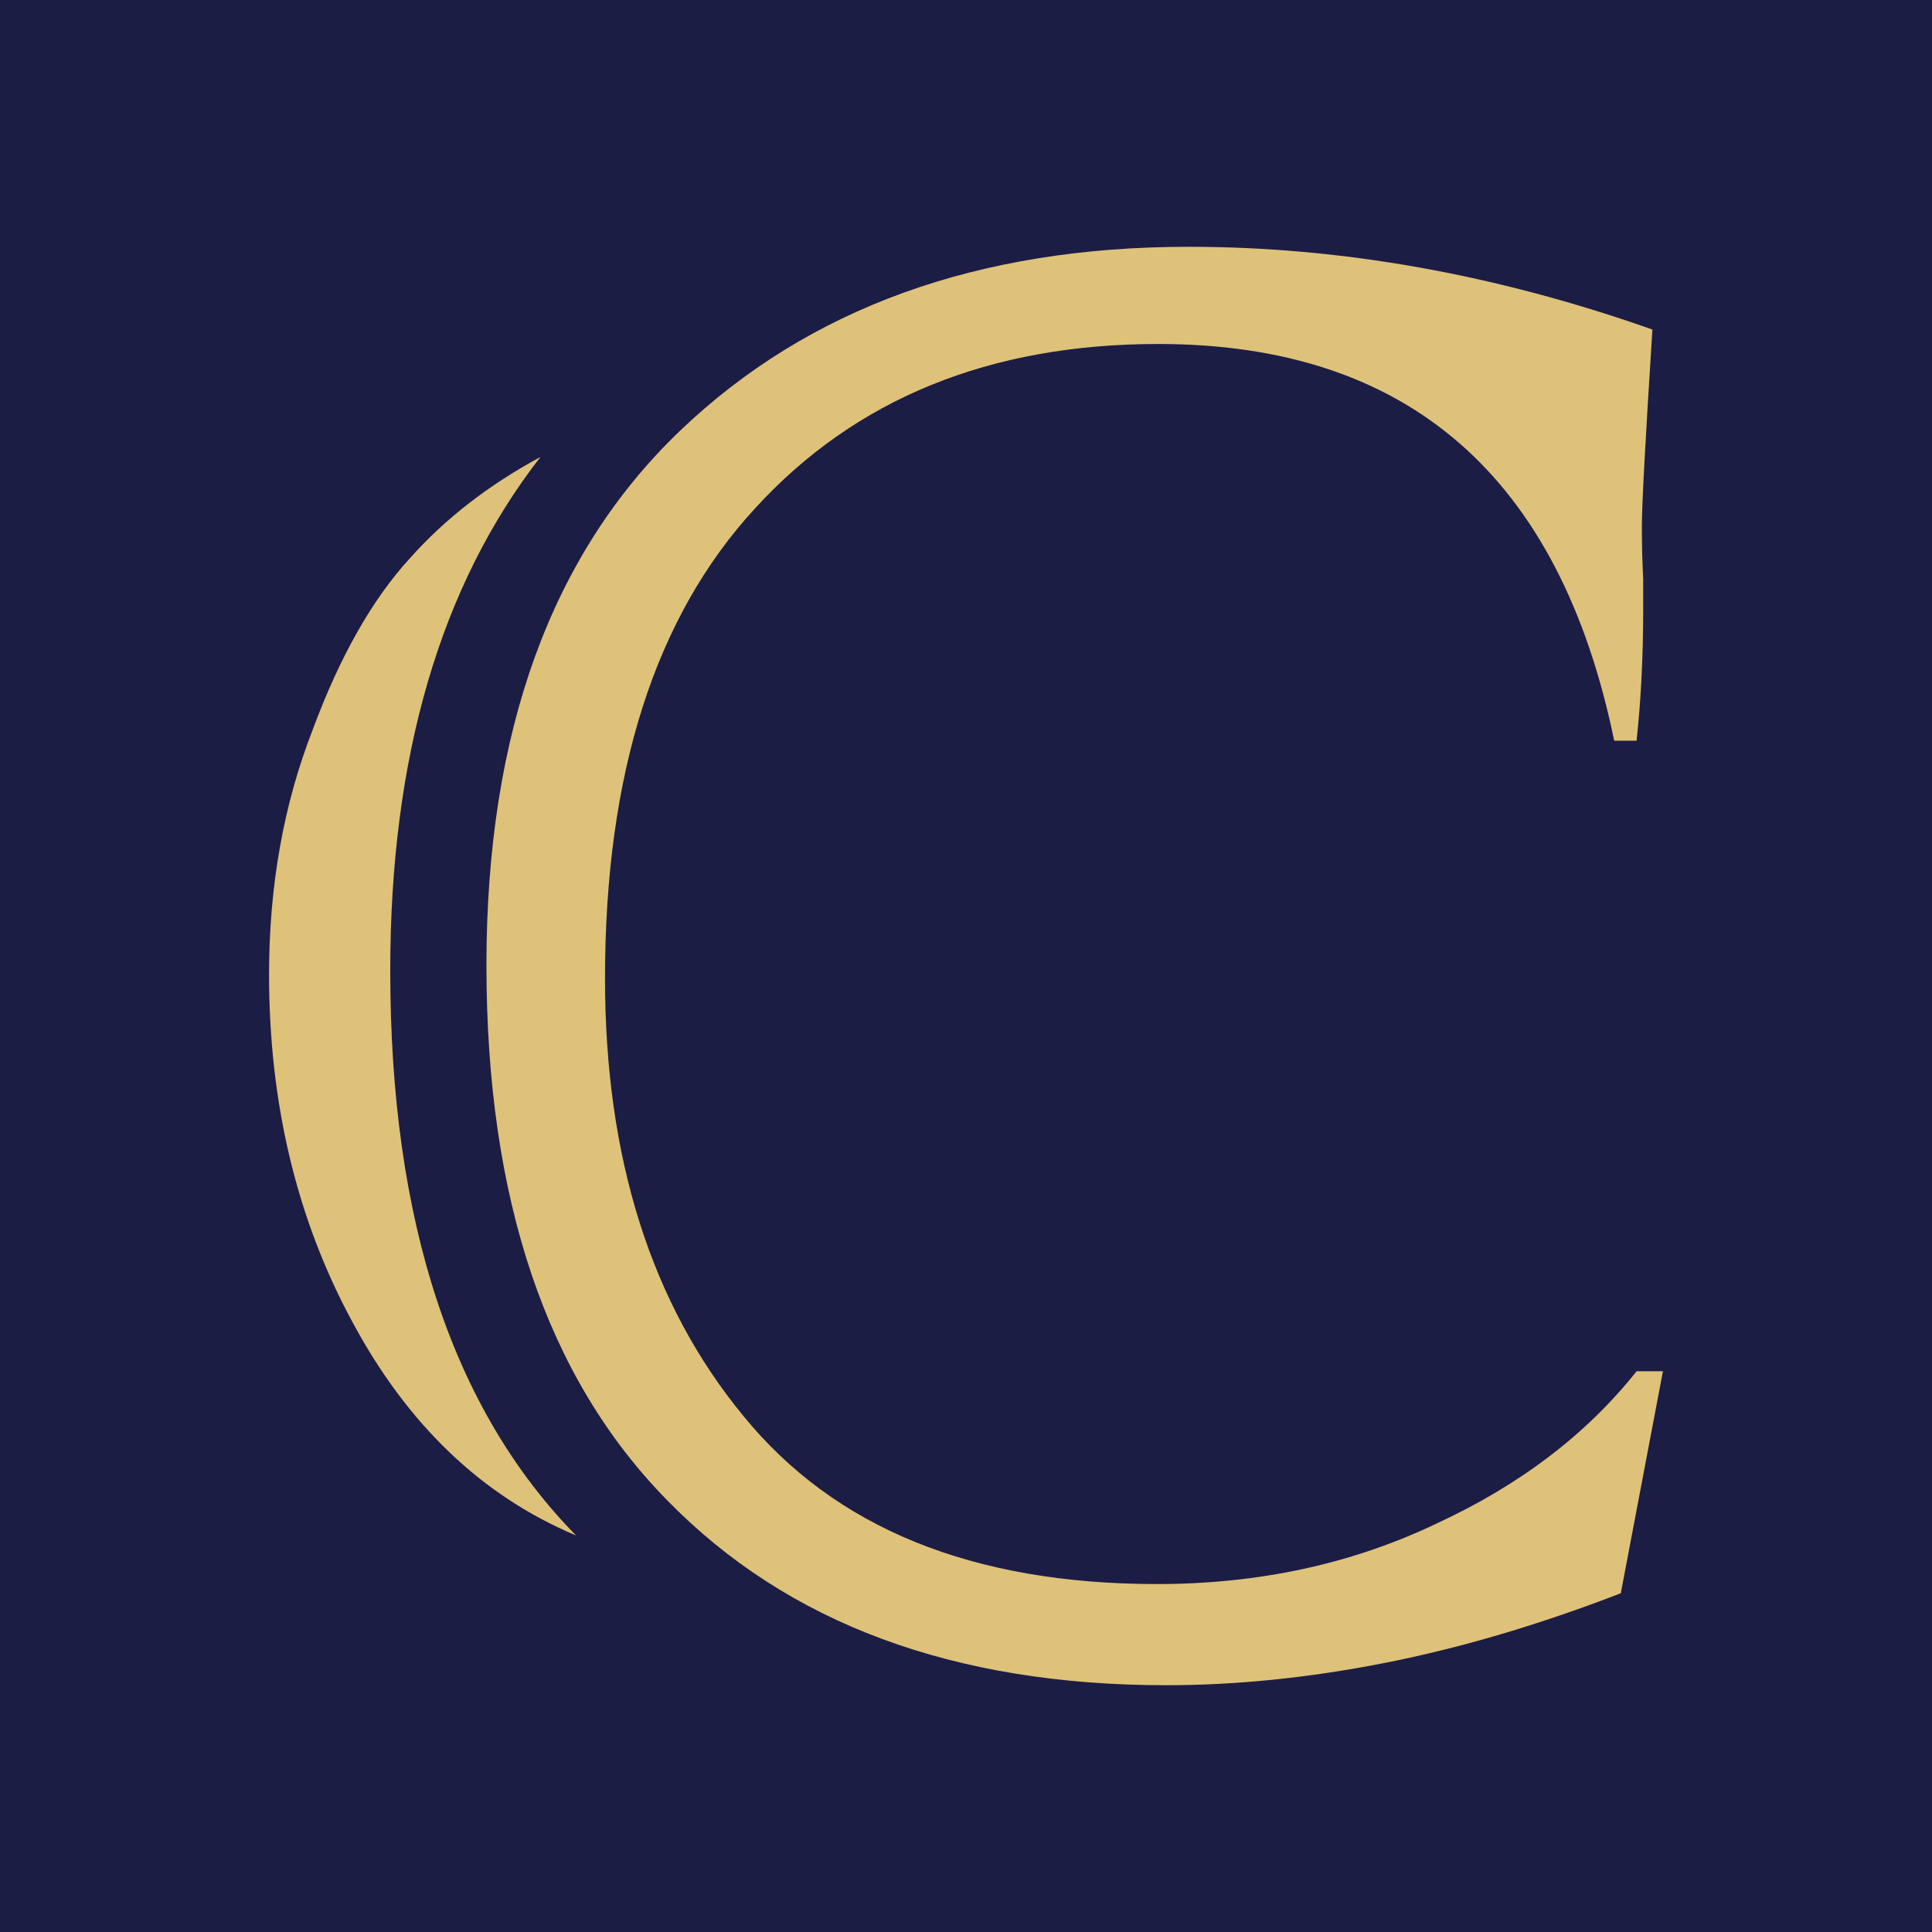
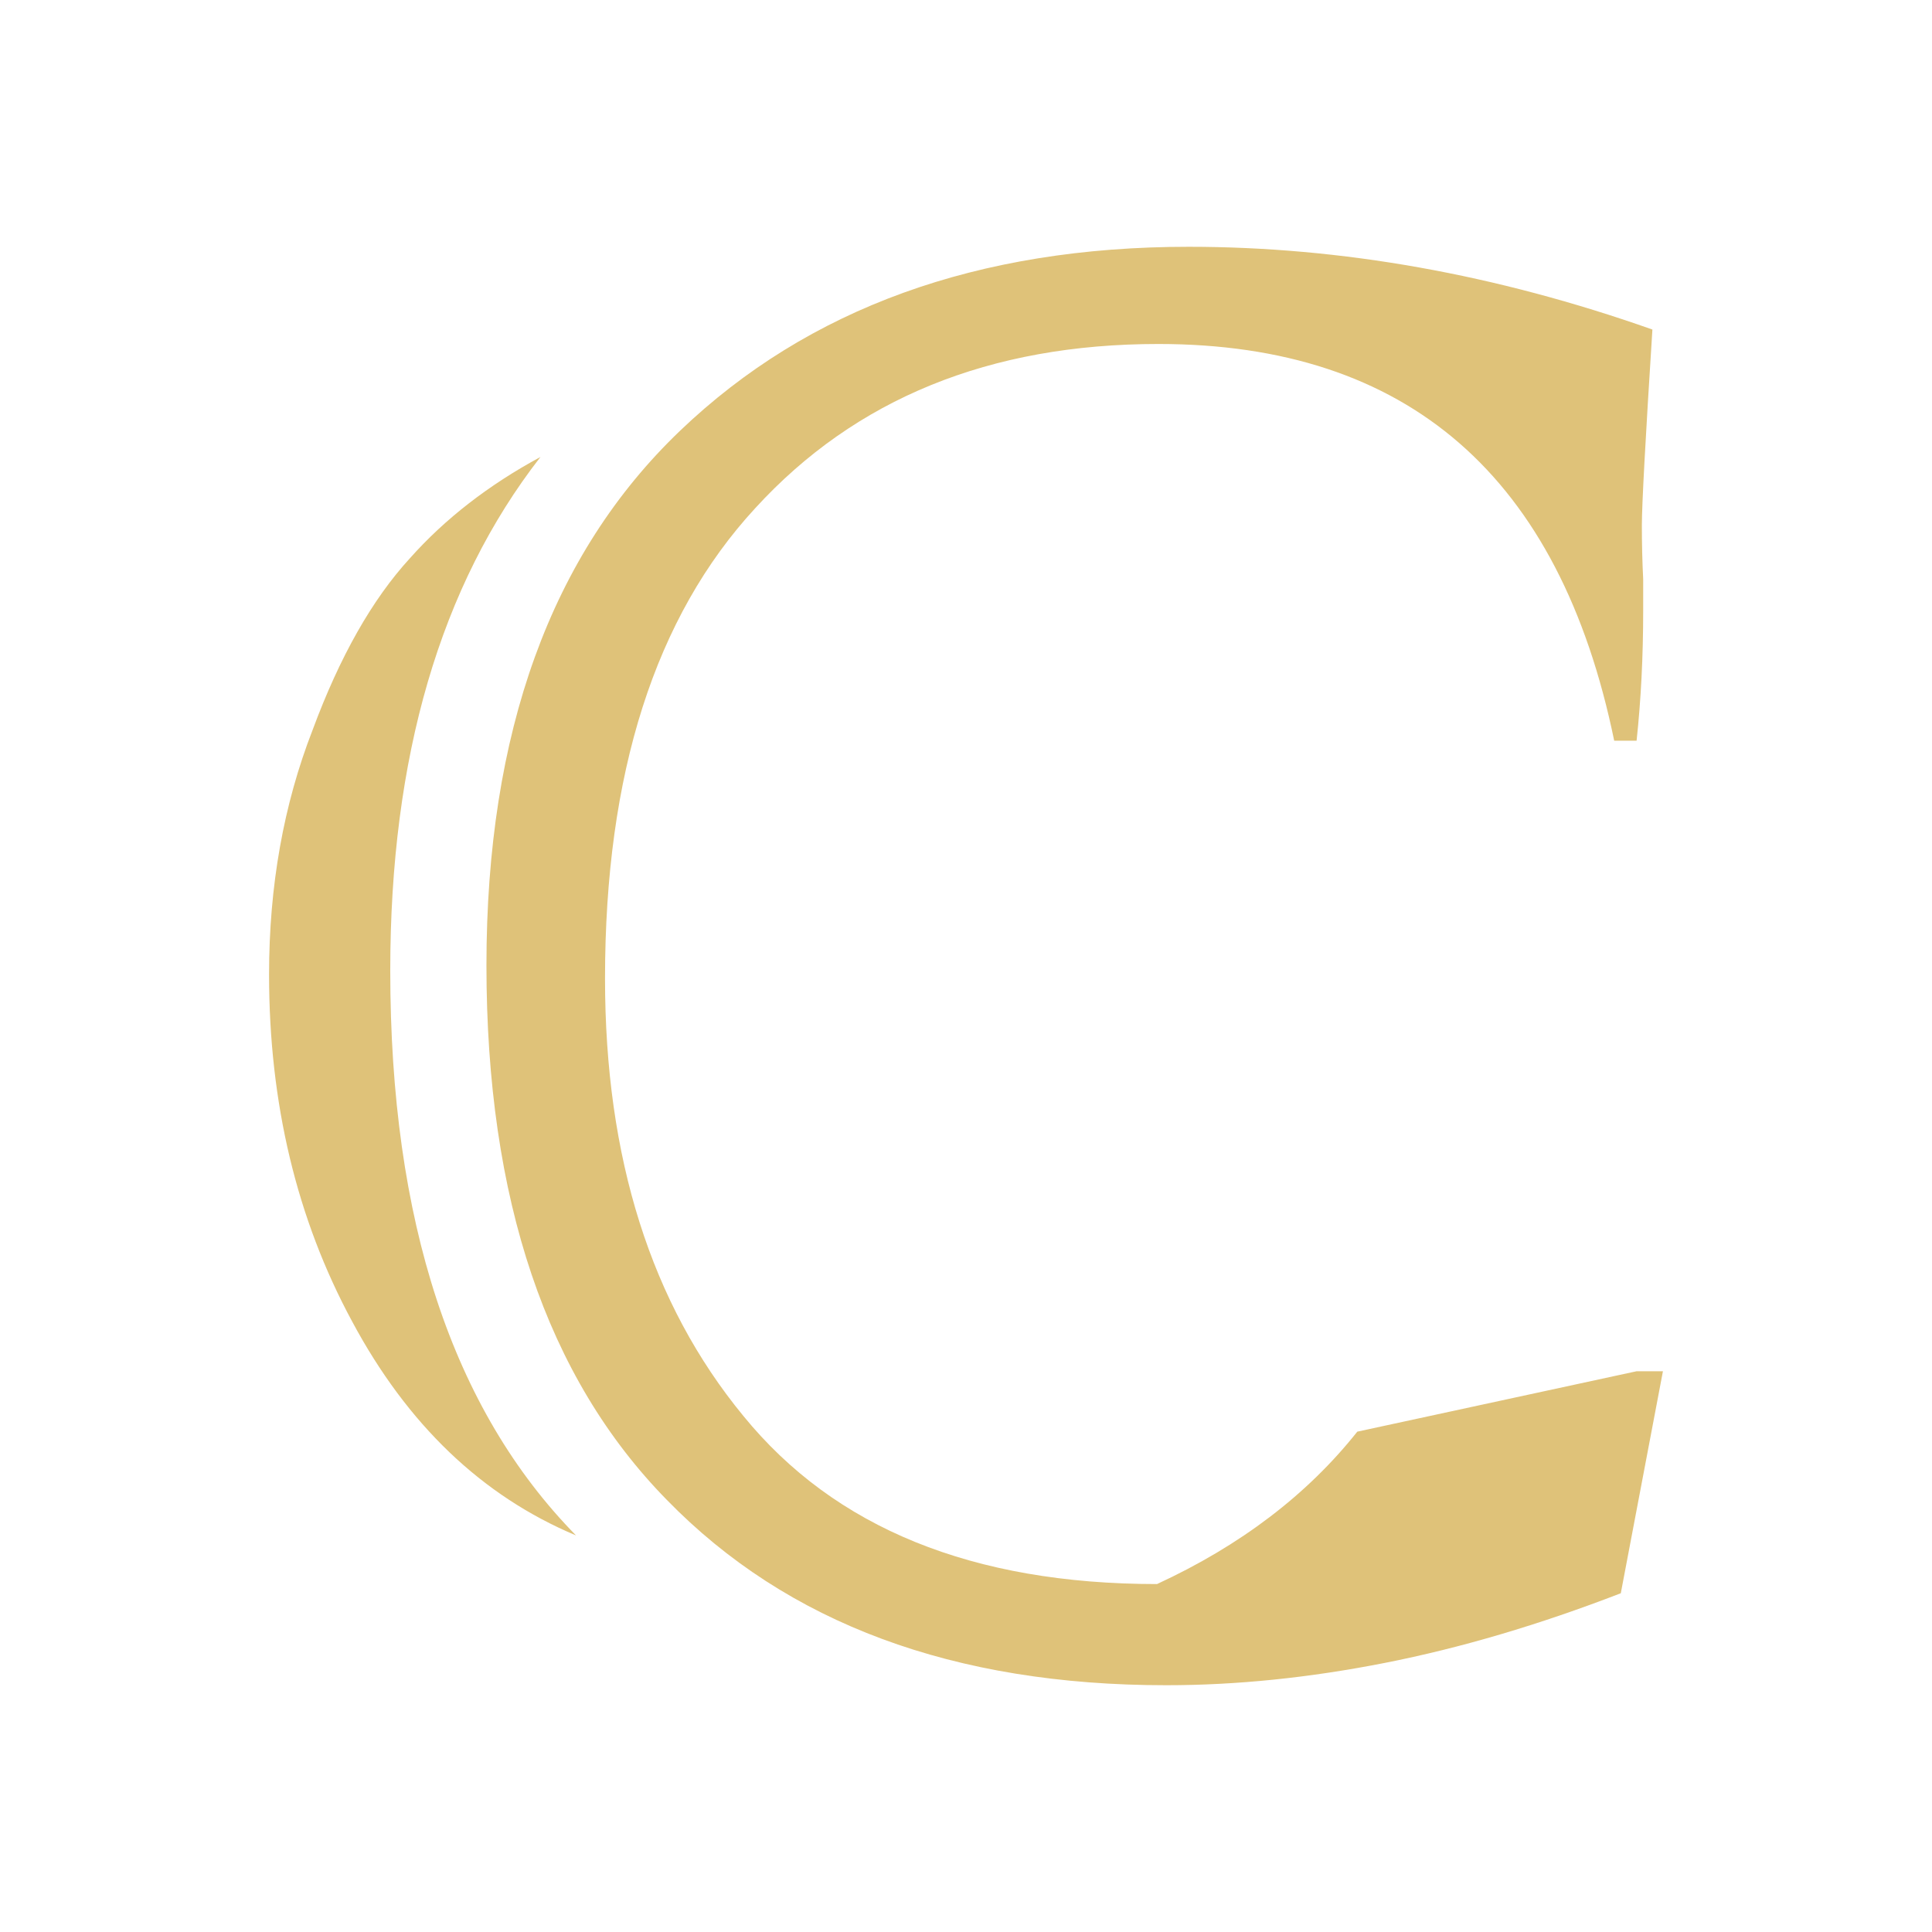
<svg xmlns="http://www.w3.org/2000/svg" width="100%" height="100%" viewBox="0 0 180 180" version="1.1" xml:space="preserve" style="fill-rule:evenodd;clip-rule:evenodd;stroke-linejoin:round;stroke-miterlimit:2;">
-   <rect x="-0" y="0" width="180" height="180" style="fill:#1c1d45;" />
-   <path d="M152.478,127.756l2.454,-0l-3.926,20.683c-7.61,2.939 -14.935,5.101 -21.971,6.487c-7.039,1.388 -13.83,2.082 -20.378,2.082c-19.803,-0 -35.31,-5.755 -46.521,-17.258c-11.211,-11.422 -16.815,-28.026 -16.815,-49.81c-0,-21.704 6.015,-38.308 18.044,-49.813c11.947,-11.422 27.741,-17.135 47.38,-17.135c14.238,0 28.639,2.569 43.206,7.71c-0.654,10.282 -0.982,16.361 -0.982,18.236c0,1.713 0.04,3.389 0.123,5.019l-0,2.936c-0,4.245 -0.203,8.284 -0.614,12.117l-2.086,-0c-5.075,-24.638 -19.231,-36.962 -42.469,-36.962c-15.713,-0 -28.234,5.101 -37.561,15.3c-9.331,10.117 -13.993,24.723 -13.993,43.815c-0,16.726 4.294,30.309 12.888,40.755c8.509,10.444 21.358,15.665 38.541,15.665c9.493,-0 18.167,-1.878 26.022,-5.628c7.775,-3.593 13.996,-8.324 18.658,-14.199Zm-102.124,-85.182c-9.33,11.995 -13.995,27.946 -13.995,47.853c-0,23.337 5.772,40.879 17.308,52.626c-8.757,-3.672 -15.711,-10.321 -20.867,-19.949c-5.156,-9.545 -7.732,-20.316 -7.732,-32.31c-0,-8.239 1.349,-15.827 4.049,-22.763c2.537,-6.853 5.564,-12.197 9.085,-16.032c3.27,-3.672 7.322,-6.813 12.152,-9.425Z" style="fill:#dfc279;" />
+   <path d="M152.478,127.756l2.454,-0l-3.926,20.683c-7.61,2.939 -14.935,5.101 -21.971,6.487c-7.039,1.388 -13.83,2.082 -20.378,2.082c-19.803,-0 -35.31,-5.755 -46.521,-17.258c-11.211,-11.422 -16.815,-28.026 -16.815,-49.81c-0,-21.704 6.015,-38.308 18.044,-49.813c11.947,-11.422 27.741,-17.135 47.38,-17.135c14.238,0 28.639,2.569 43.206,7.71c-0.654,10.282 -0.982,16.361 -0.982,18.236c0,1.713 0.04,3.389 0.123,5.019l-0,2.936c-0,4.245 -0.203,8.284 -0.614,12.117l-2.086,-0c-5.075,-24.638 -19.231,-36.962 -42.469,-36.962c-15.713,-0 -28.234,5.101 -37.561,15.3c-9.331,10.117 -13.993,24.723 -13.993,43.815c-0,16.726 4.294,30.309 12.888,40.755c8.509,10.444 21.358,15.665 38.541,15.665c7.775,-3.593 13.996,-8.324 18.658,-14.199Zm-102.124,-85.182c-9.33,11.995 -13.995,27.946 -13.995,47.853c-0,23.337 5.772,40.879 17.308,52.626c-8.757,-3.672 -15.711,-10.321 -20.867,-19.949c-5.156,-9.545 -7.732,-20.316 -7.732,-32.31c-0,-8.239 1.349,-15.827 4.049,-22.763c2.537,-6.853 5.564,-12.197 9.085,-16.032c3.27,-3.672 7.322,-6.813 12.152,-9.425Z" style="fill:#dfc279;" />
</svg>